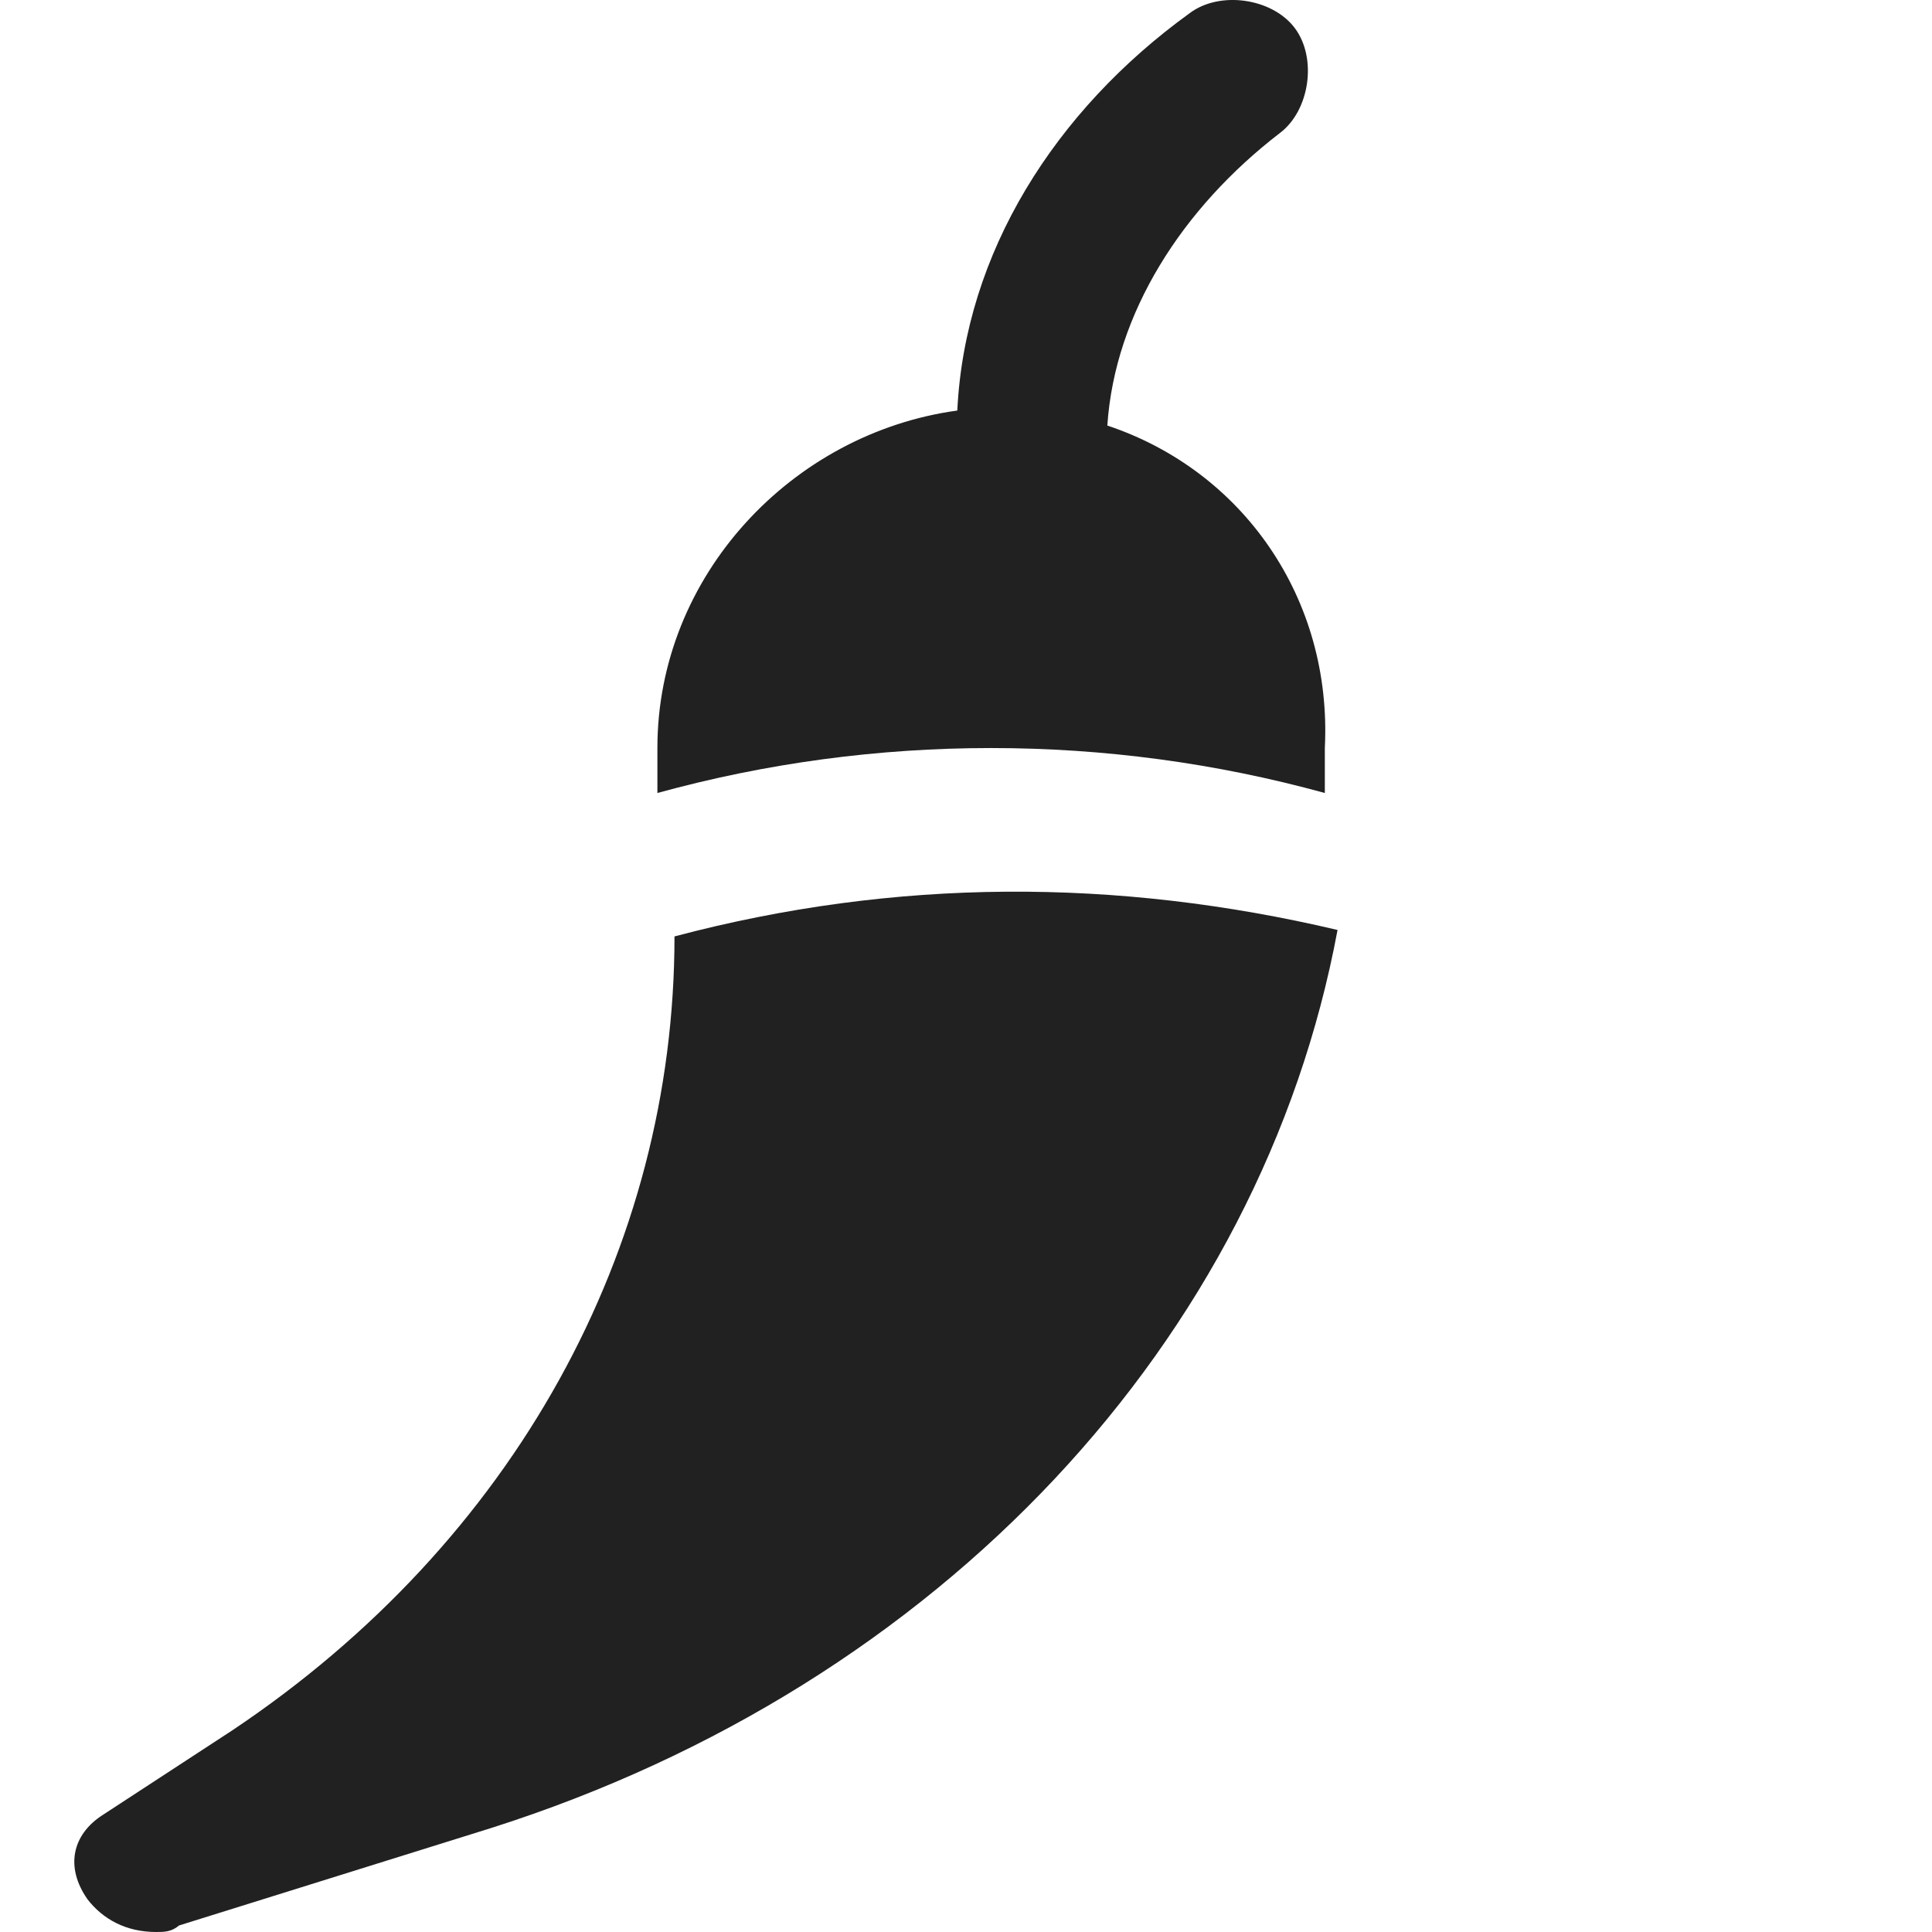
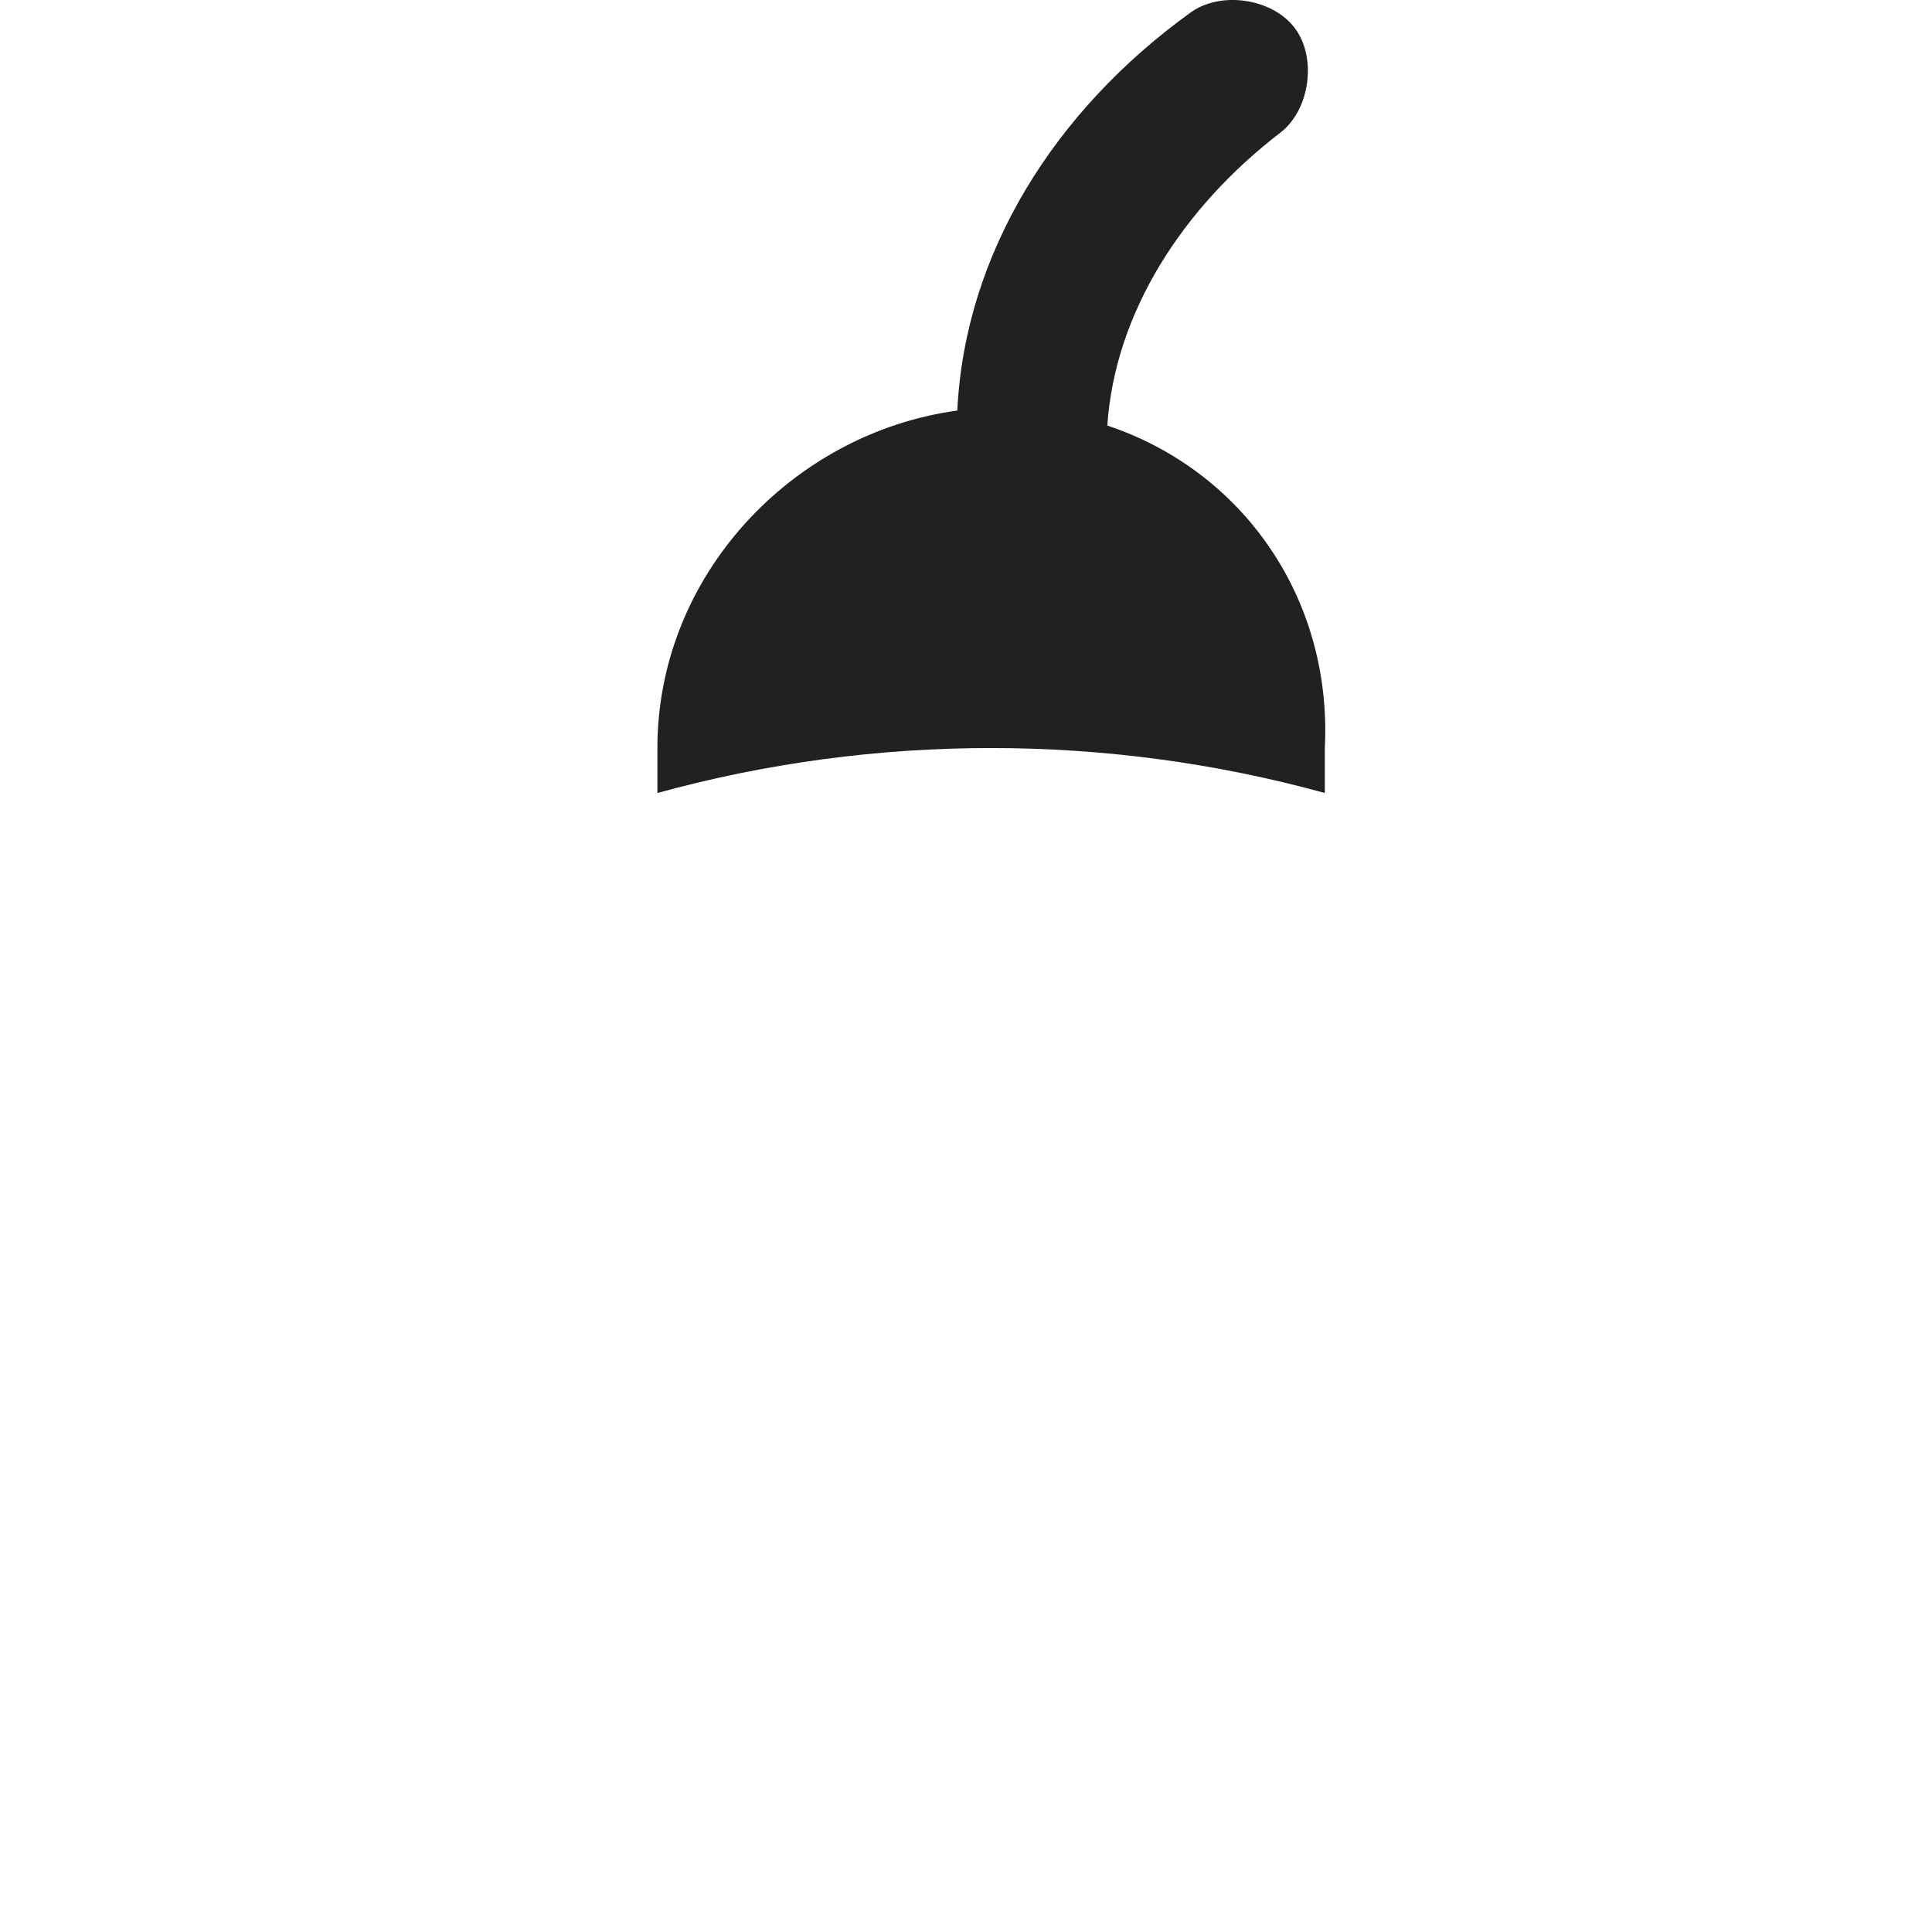
<svg xmlns="http://www.w3.org/2000/svg" width="26" height="26" viewBox="0 0 26 26" fill="none">
  <g clip-path="url(#clip0_16_387)">
-     <path d="M9.077 12.602C9.077 16.806 6.923 20.746 3.128 23.285L1.384 24.424C0.974 24.686 0.871 25.124 1.179 25.562C1.384 25.825 1.692 26 2.102 26C2.205 26 2.307 26 2.41 25.912L6.615 24.599C12.666 22.672 16.974 18.032 18 12.515C15.025 11.814 12.051 11.814 9.077 12.602Z" fill="#212121" />
    <path d="M14.902 5.727C15.003 4.213 15.911 2.8 17.223 1.791C17.627 1.488 17.728 0.781 17.425 0.378C17.122 -0.026 16.416 -0.127 16.012 0.176C14.196 1.488 12.985 3.406 12.883 5.525C10.663 5.828 8.847 7.745 8.847 10.066V10.672C11.773 9.865 14.902 9.865 17.829 10.672C17.829 10.47 17.829 10.268 17.829 10.066C17.93 8.048 16.719 6.332 14.902 5.727Z" fill="#212121" />
  </g>
  <defs>
    <clipPath id="clip0_16_387">
      <rect width="26" height="26" fill="white" />
    </clipPath>
  </defs>
</svg>